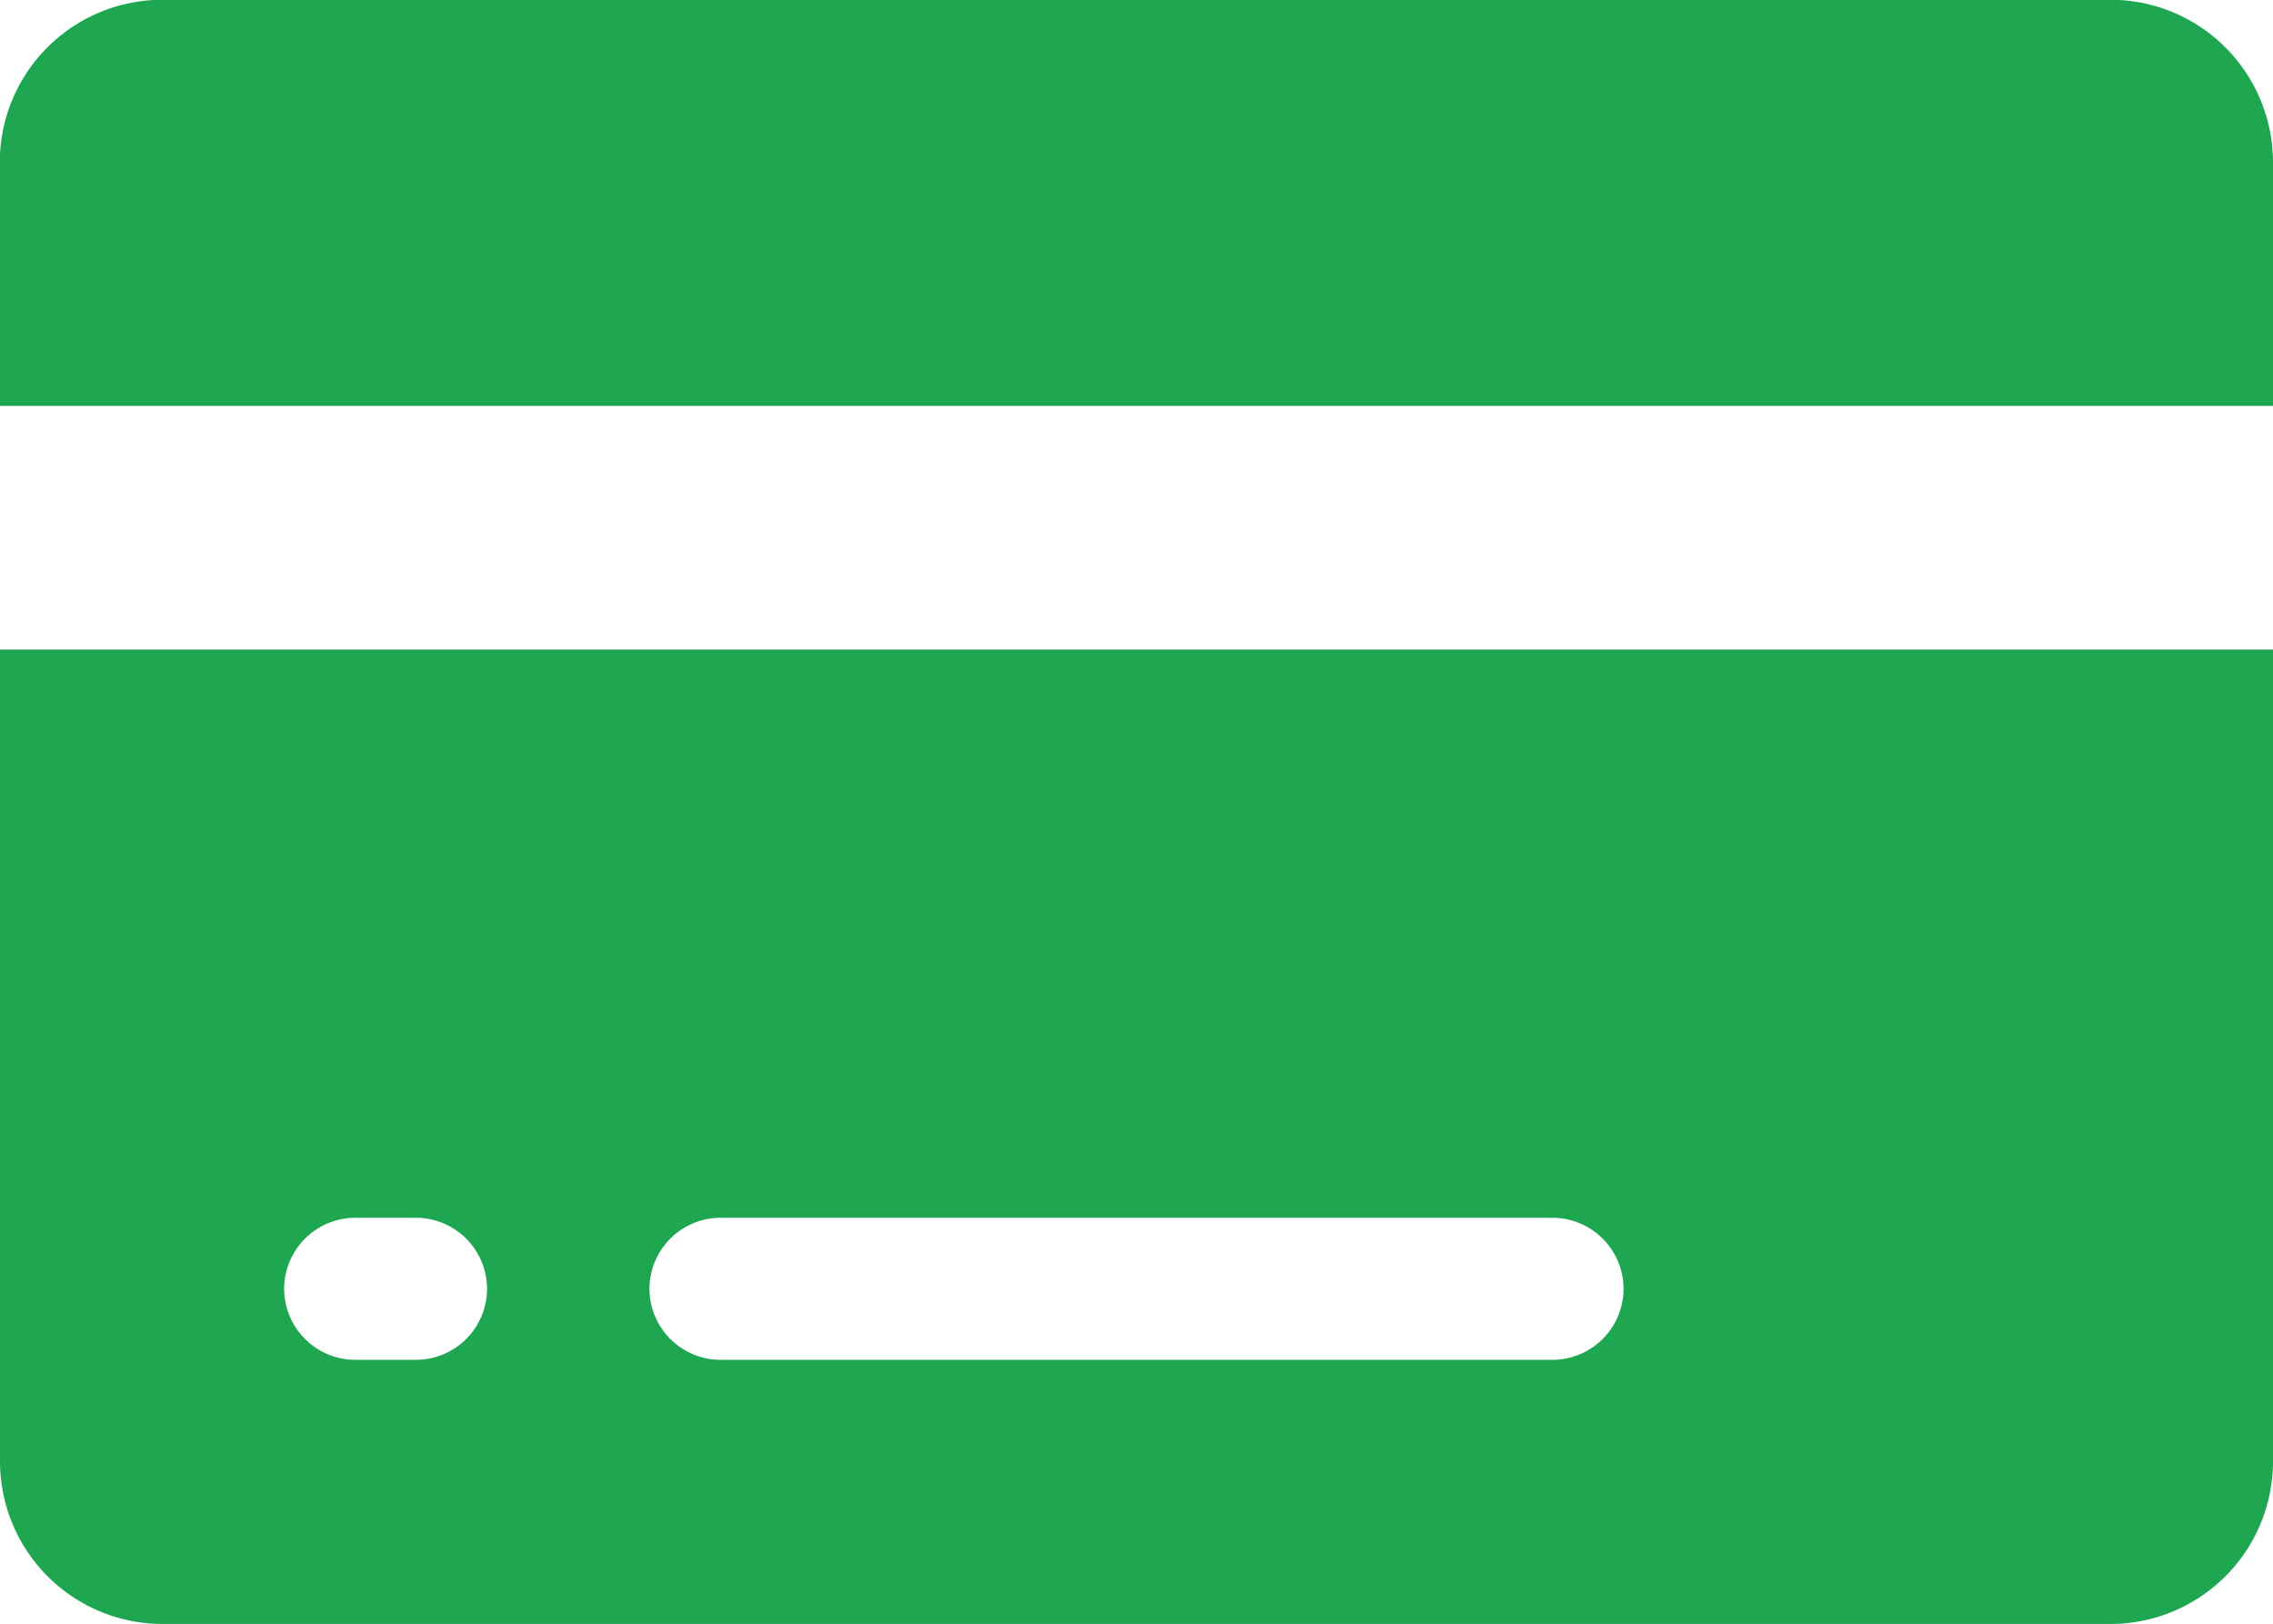
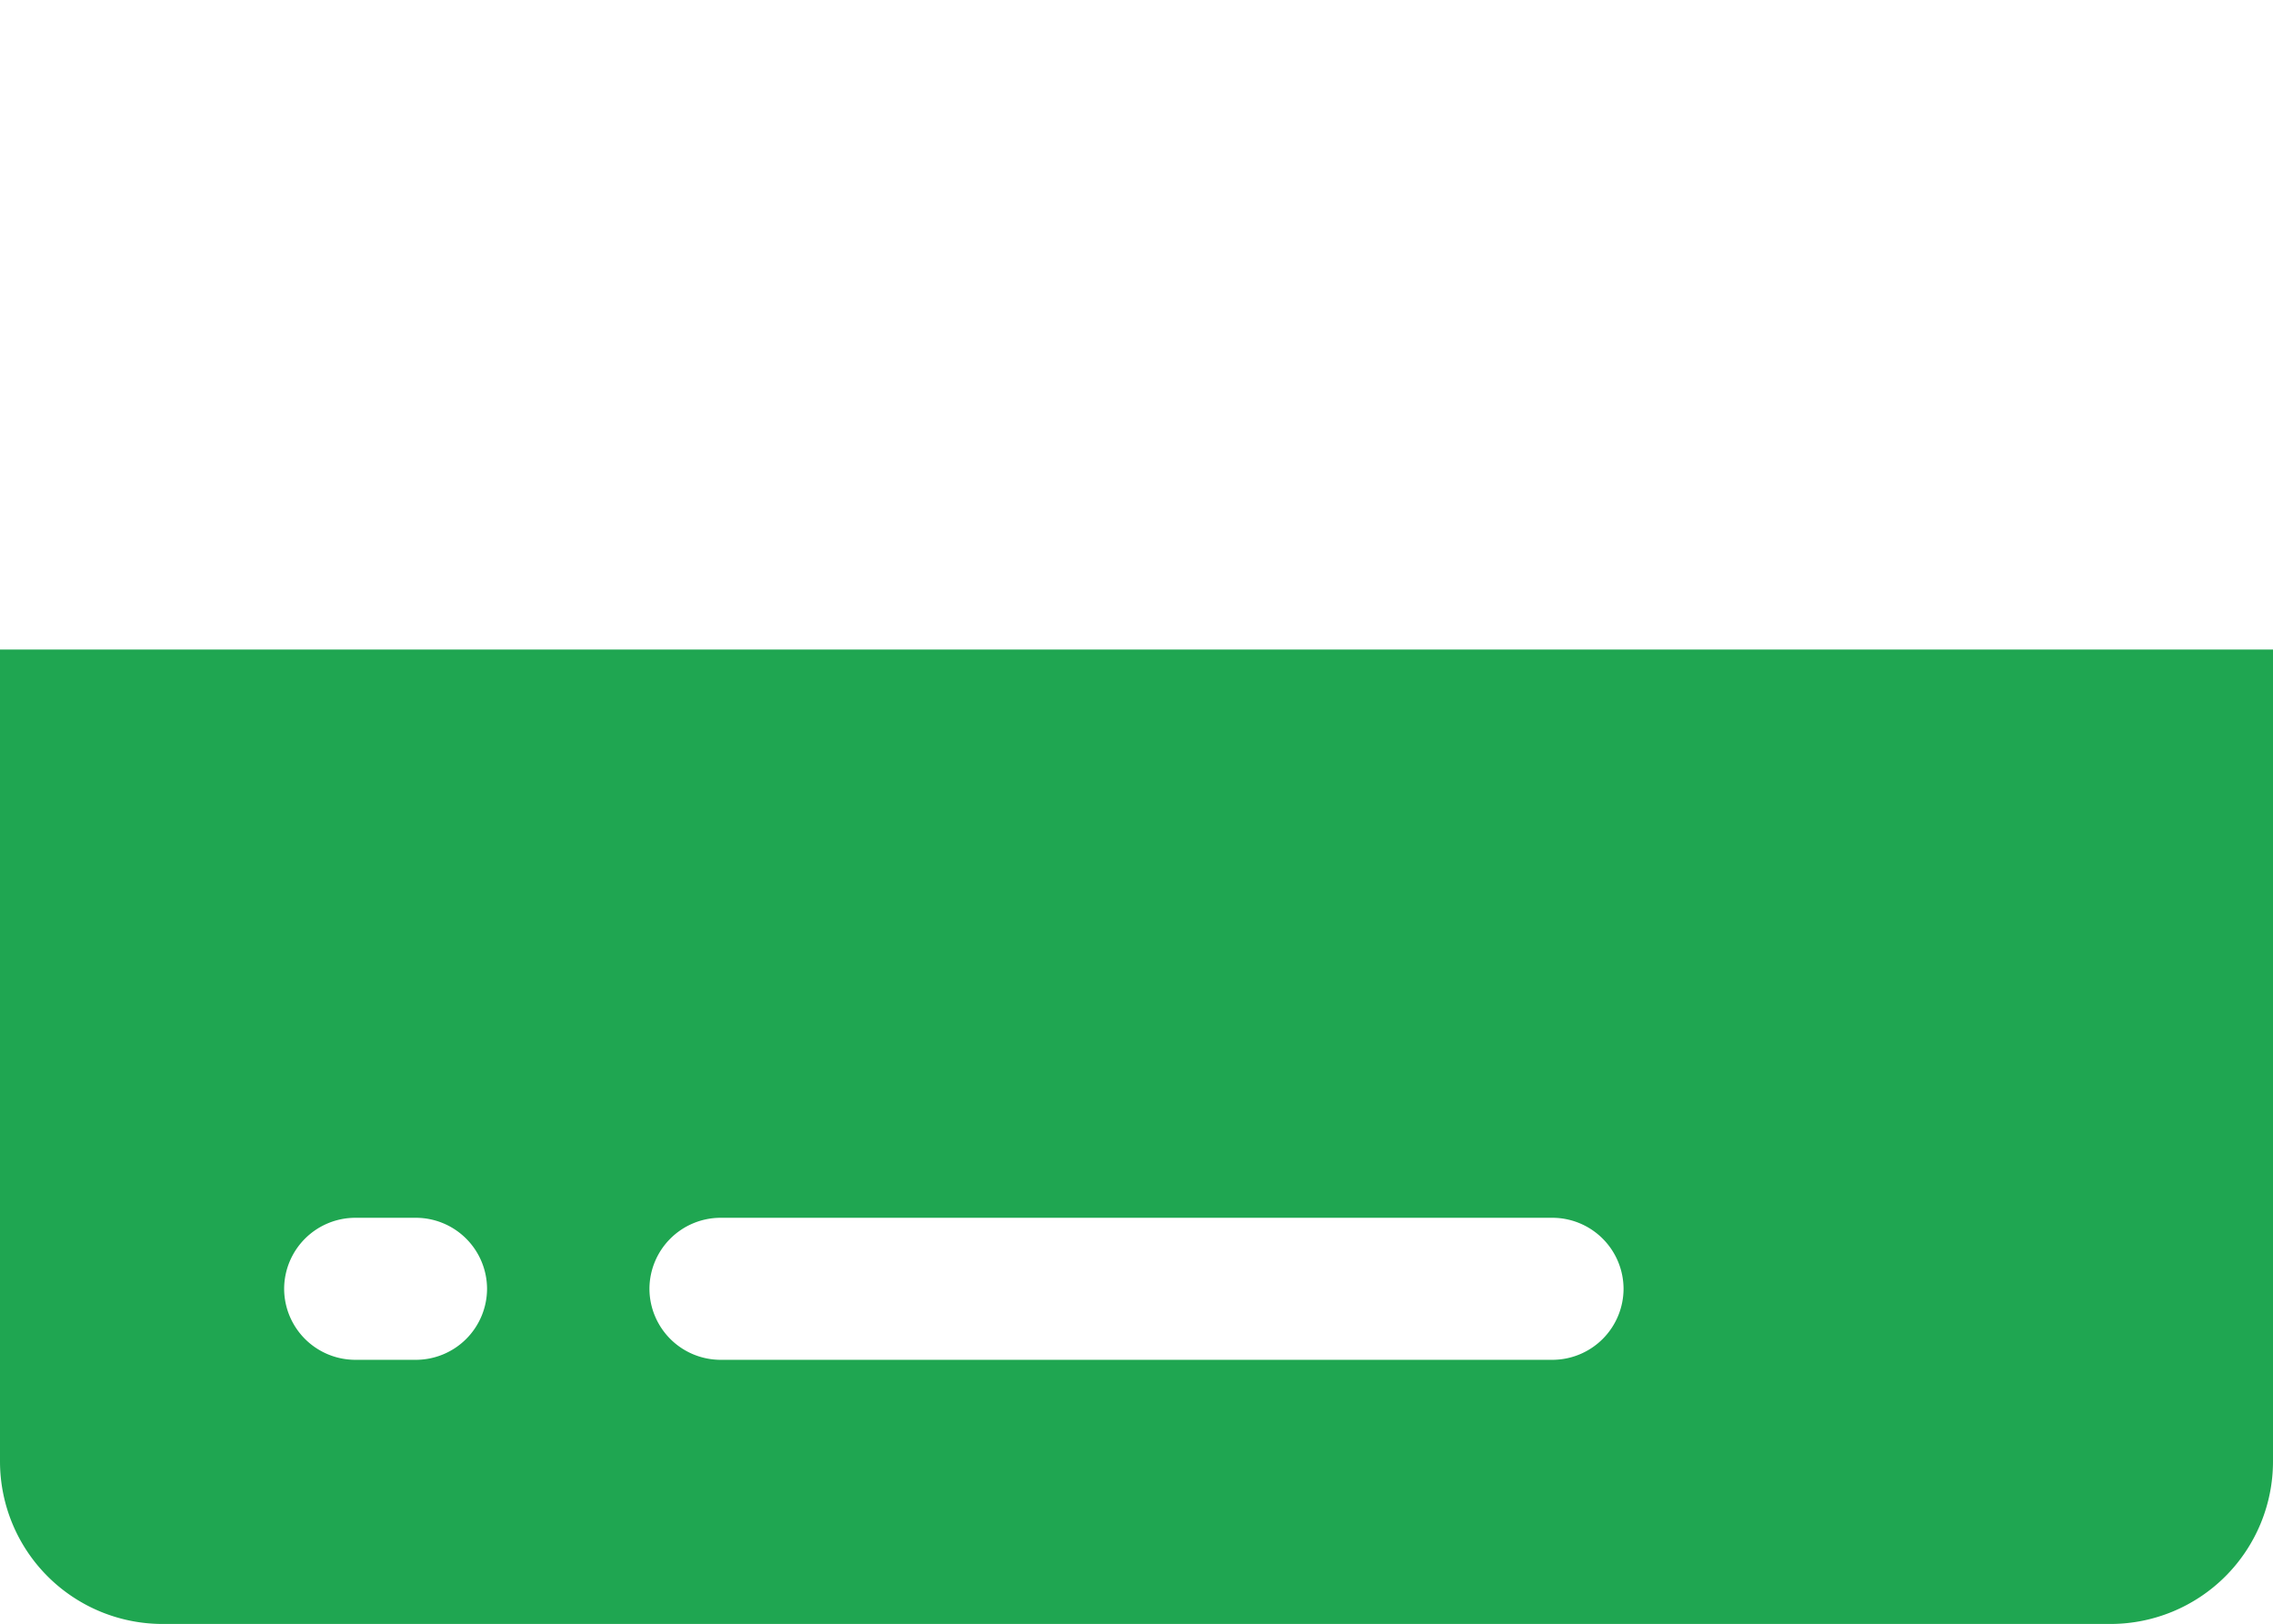
<svg xmlns="http://www.w3.org/2000/svg" width="39.15" height="27.964" viewBox="0 0 39.15 27.964">
  <g id="icon-cartao" transform="translate(-2.25 -6.75)">
-     <path id="Caminho_4" data-name="Caminho 4" d="M41.4,9.546a2.8,2.8,0,0,0-2.8-2.8H5.046a2.8,2.8,0,0,0-2.8,2.8v4.195H41.4Z" fill="#1fa651" />
-     <path id="Caminho_5" data-name="Caminho 5" d="M2.25,29.732a2.8,2.8,0,0,0,2.8,2.8H38.6a2.8,2.8,0,0,0,2.8-2.8V15.75H2.25Zm12.409-4.195H28.991a1.227,1.227,0,0,1,1.223,1.223h0a1.227,1.227,0,0,1-1.223,1.223H14.659a1.227,1.227,0,0,1-1.223-1.223h0A1.227,1.227,0,0,1,14.659,25.537Zm-6.292,0H9.416a1.227,1.227,0,0,1,1.223,1.223h0a1.227,1.227,0,0,1-1.223,1.223H8.367a1.227,1.227,0,0,1-1.223-1.223h0A1.227,1.227,0,0,1,8.367,25.537Z" transform="translate(0 2.186)" fill="#1fa651" />
+     <path id="Caminho_5" data-name="Caminho 5" d="M2.25,29.732a2.8,2.8,0,0,0,2.8,2.8H38.6a2.8,2.8,0,0,0,2.8-2.8V15.75H2.25Zm12.409-4.195H28.991a1.227,1.227,0,0,1,1.223,1.223a1.227,1.227,0,0,1-1.223,1.223H14.659a1.227,1.227,0,0,1-1.223-1.223h0A1.227,1.227,0,0,1,14.659,25.537Zm-6.292,0H9.416a1.227,1.227,0,0,1,1.223,1.223h0a1.227,1.227,0,0,1-1.223,1.223H8.367a1.227,1.227,0,0,1-1.223-1.223h0A1.227,1.227,0,0,1,8.367,25.537Z" transform="translate(0 2.186)" fill="#1fa651" />
  </g>
</svg>